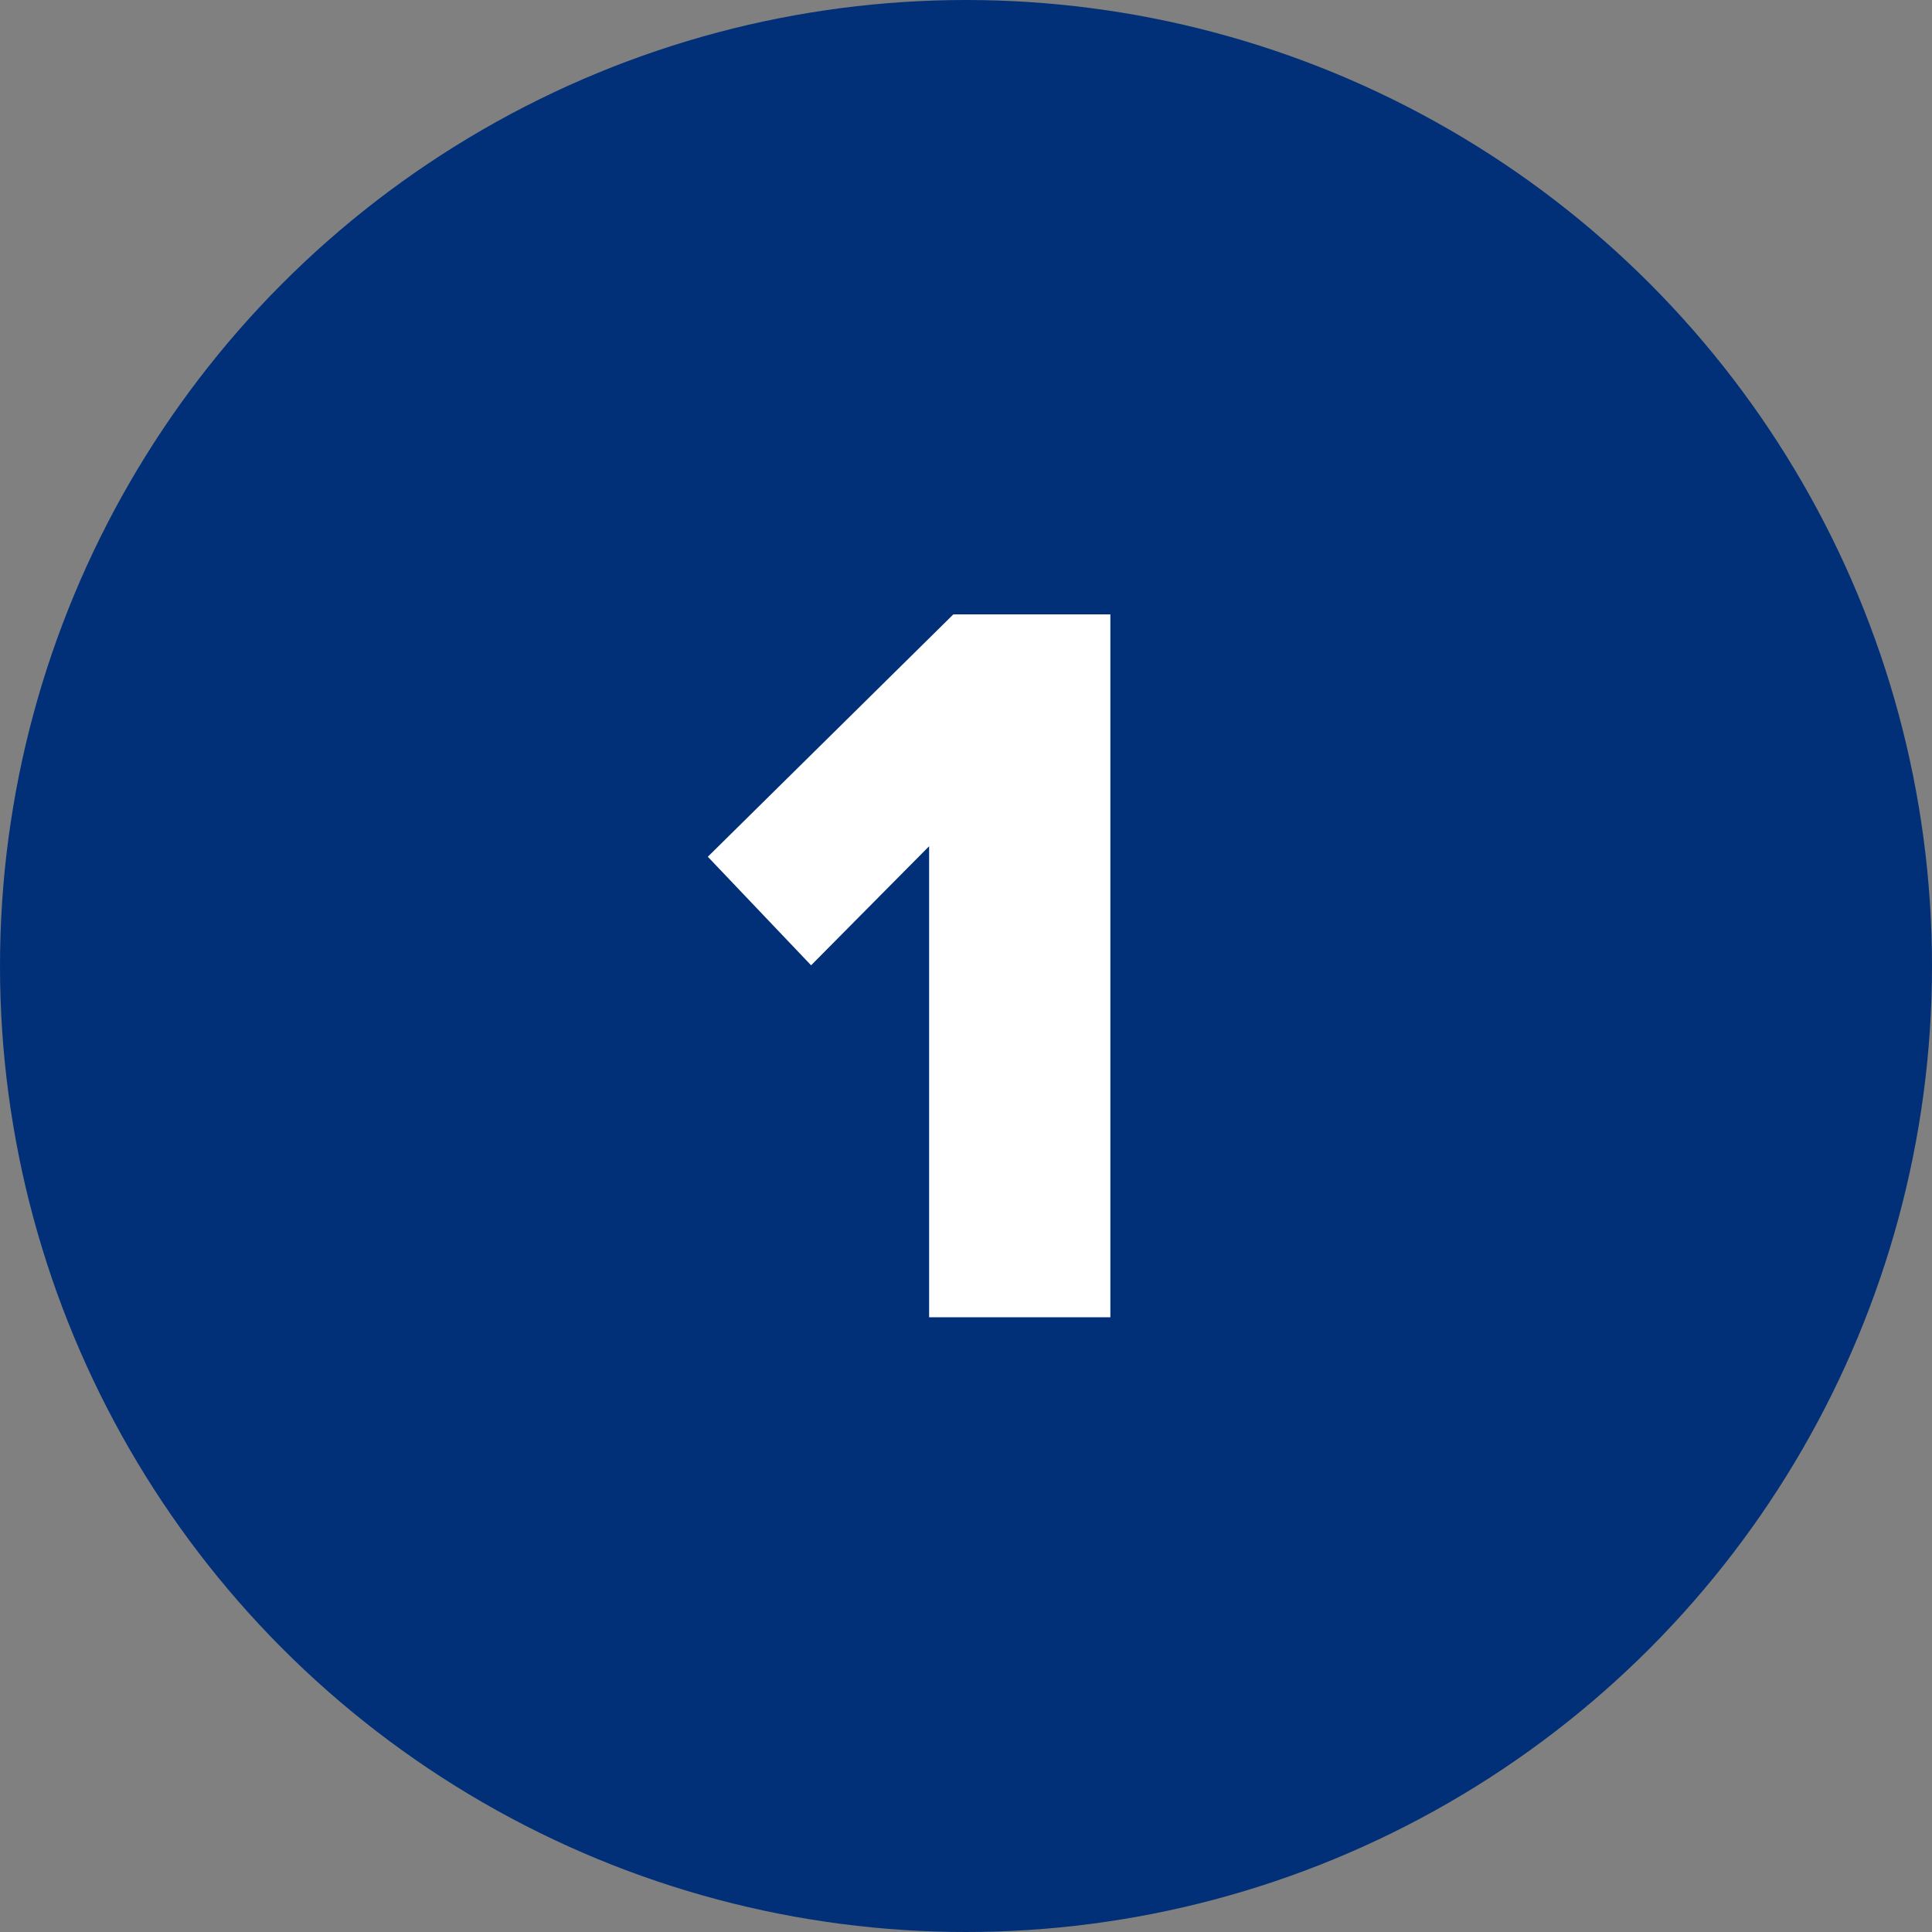
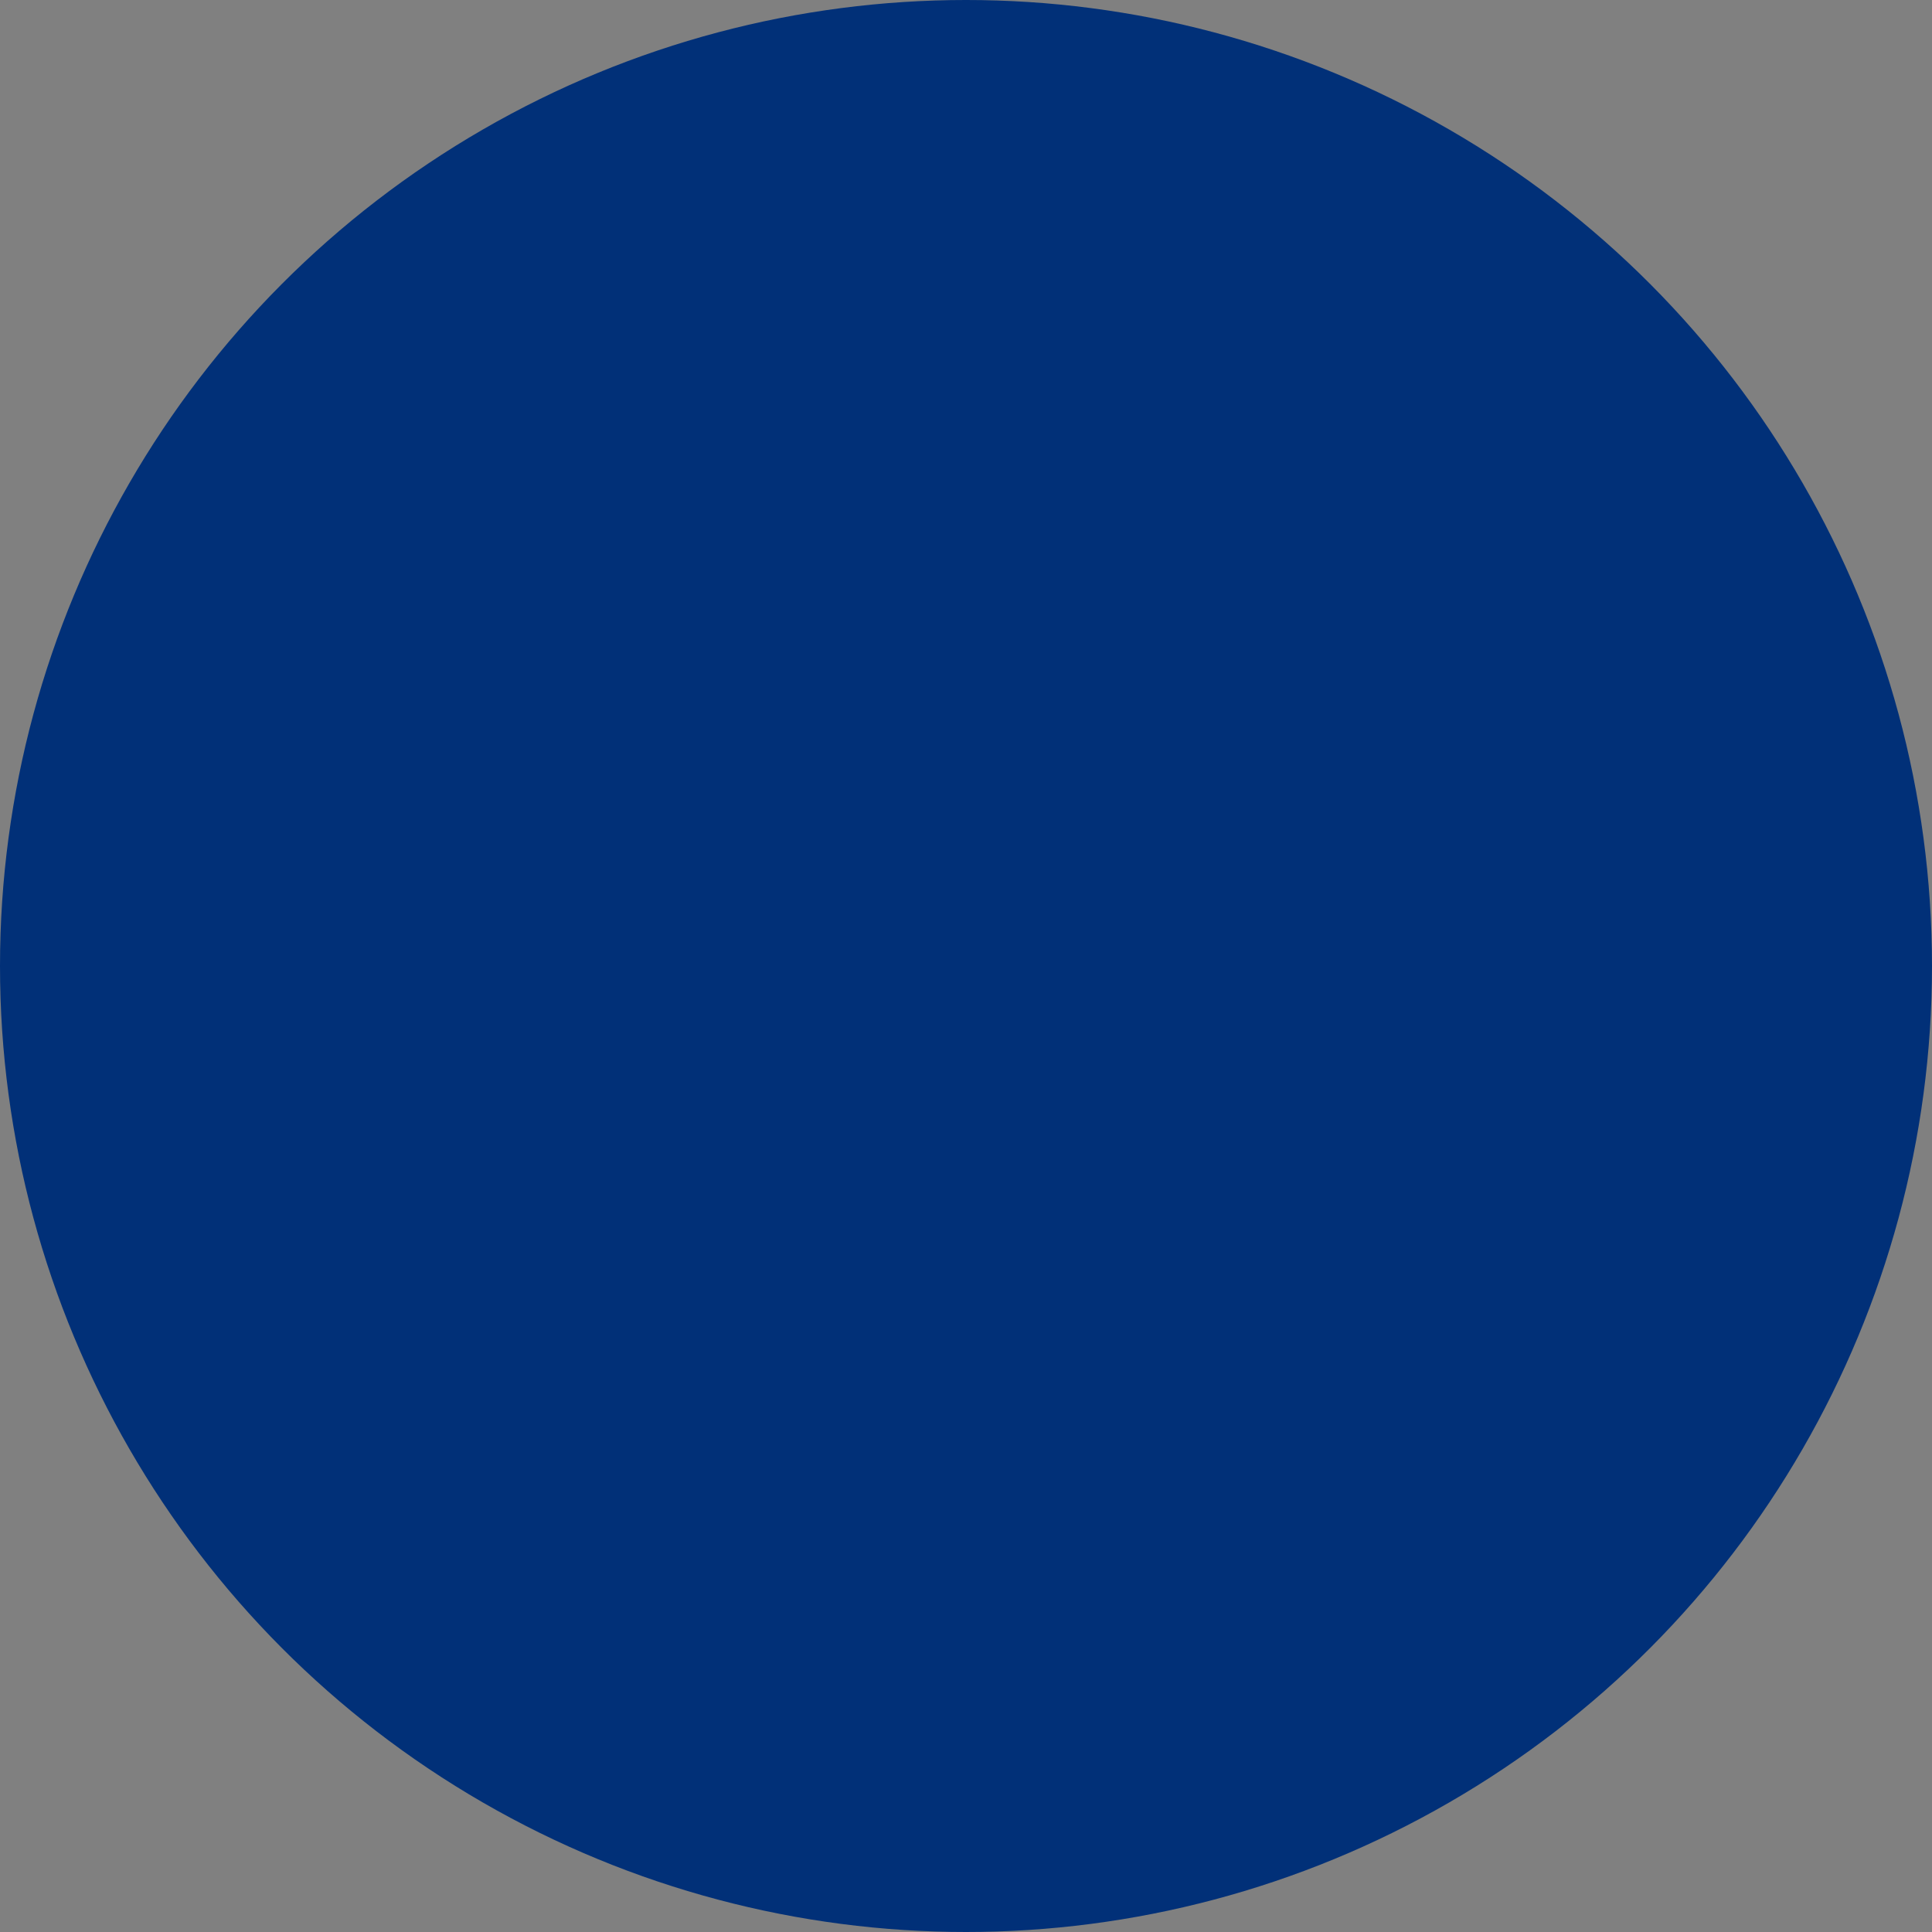
<svg xmlns="http://www.w3.org/2000/svg" width="44" height="44" viewBox="0 0 44 44" fill="none">
  <rect x="0" y="0" width="44" height="44" fill="#808080" stroke="none" />
  <circle cx="22" cy="22" r="22" fill="#013078" />
-   <path d="M25.288 30H21.16V19.272L18.472 21.984L16.12 19.512L21.712 13.992H25.288V30Z" fill="white" />
</svg>